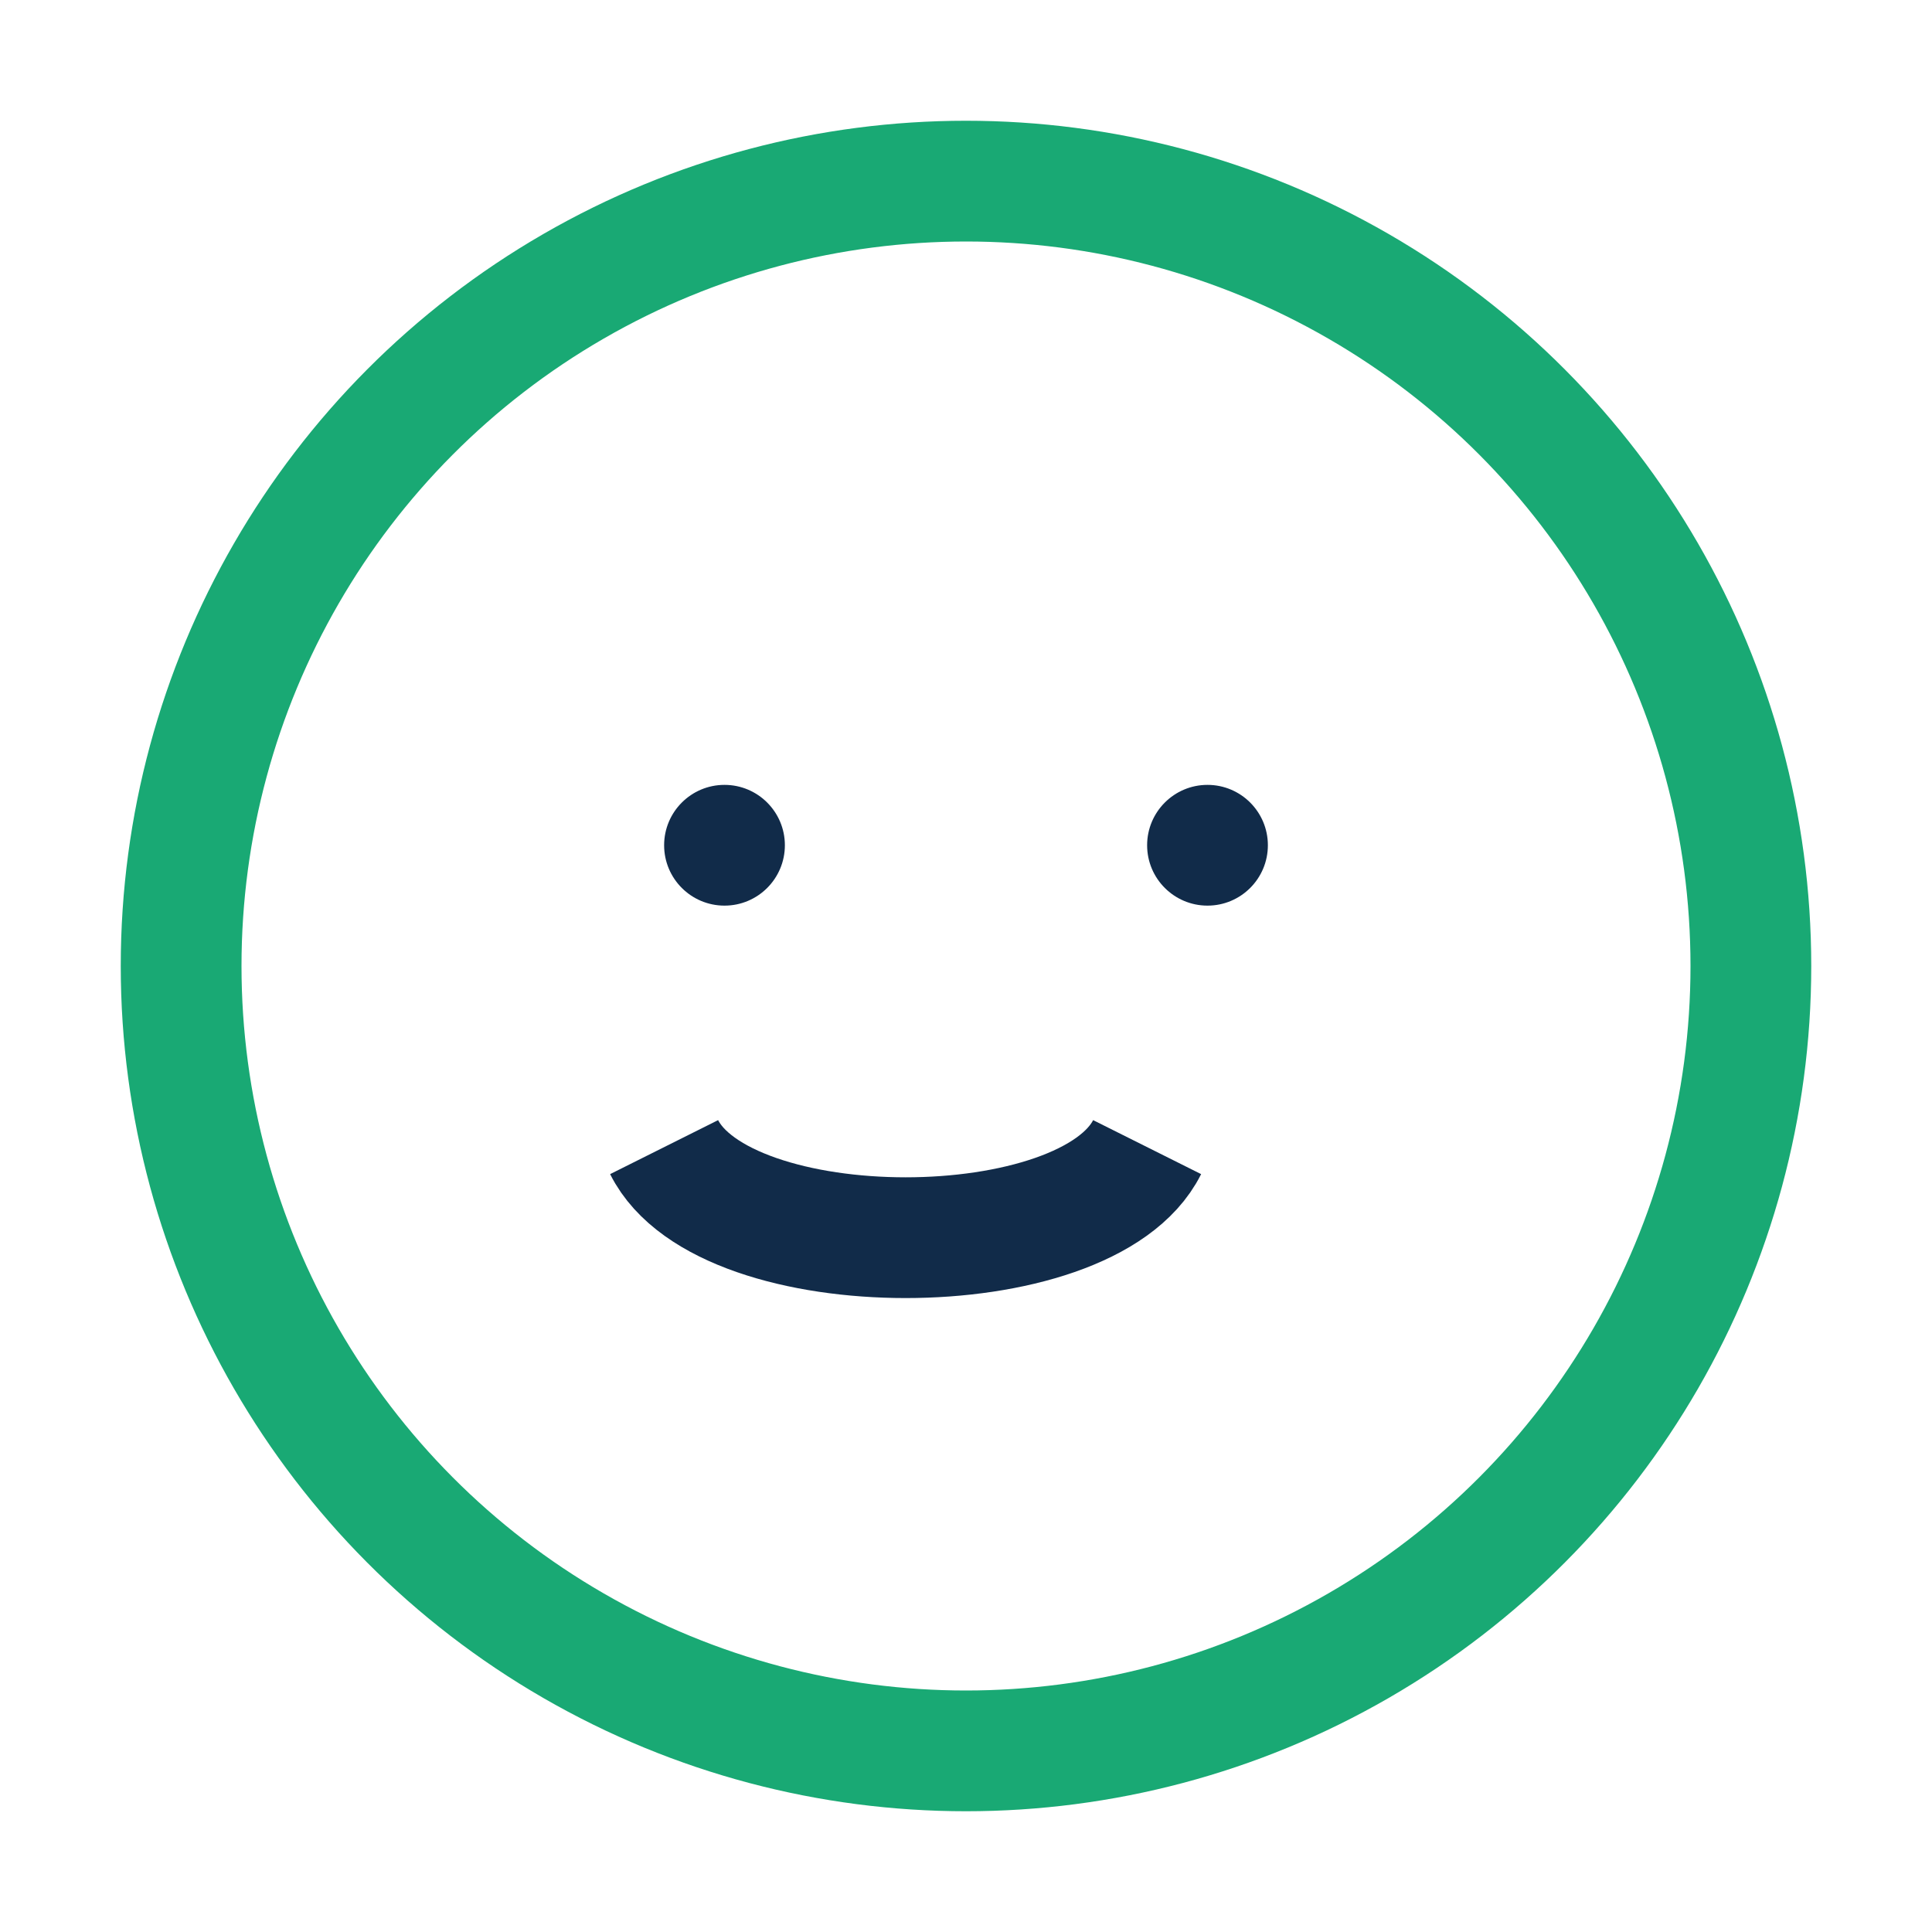
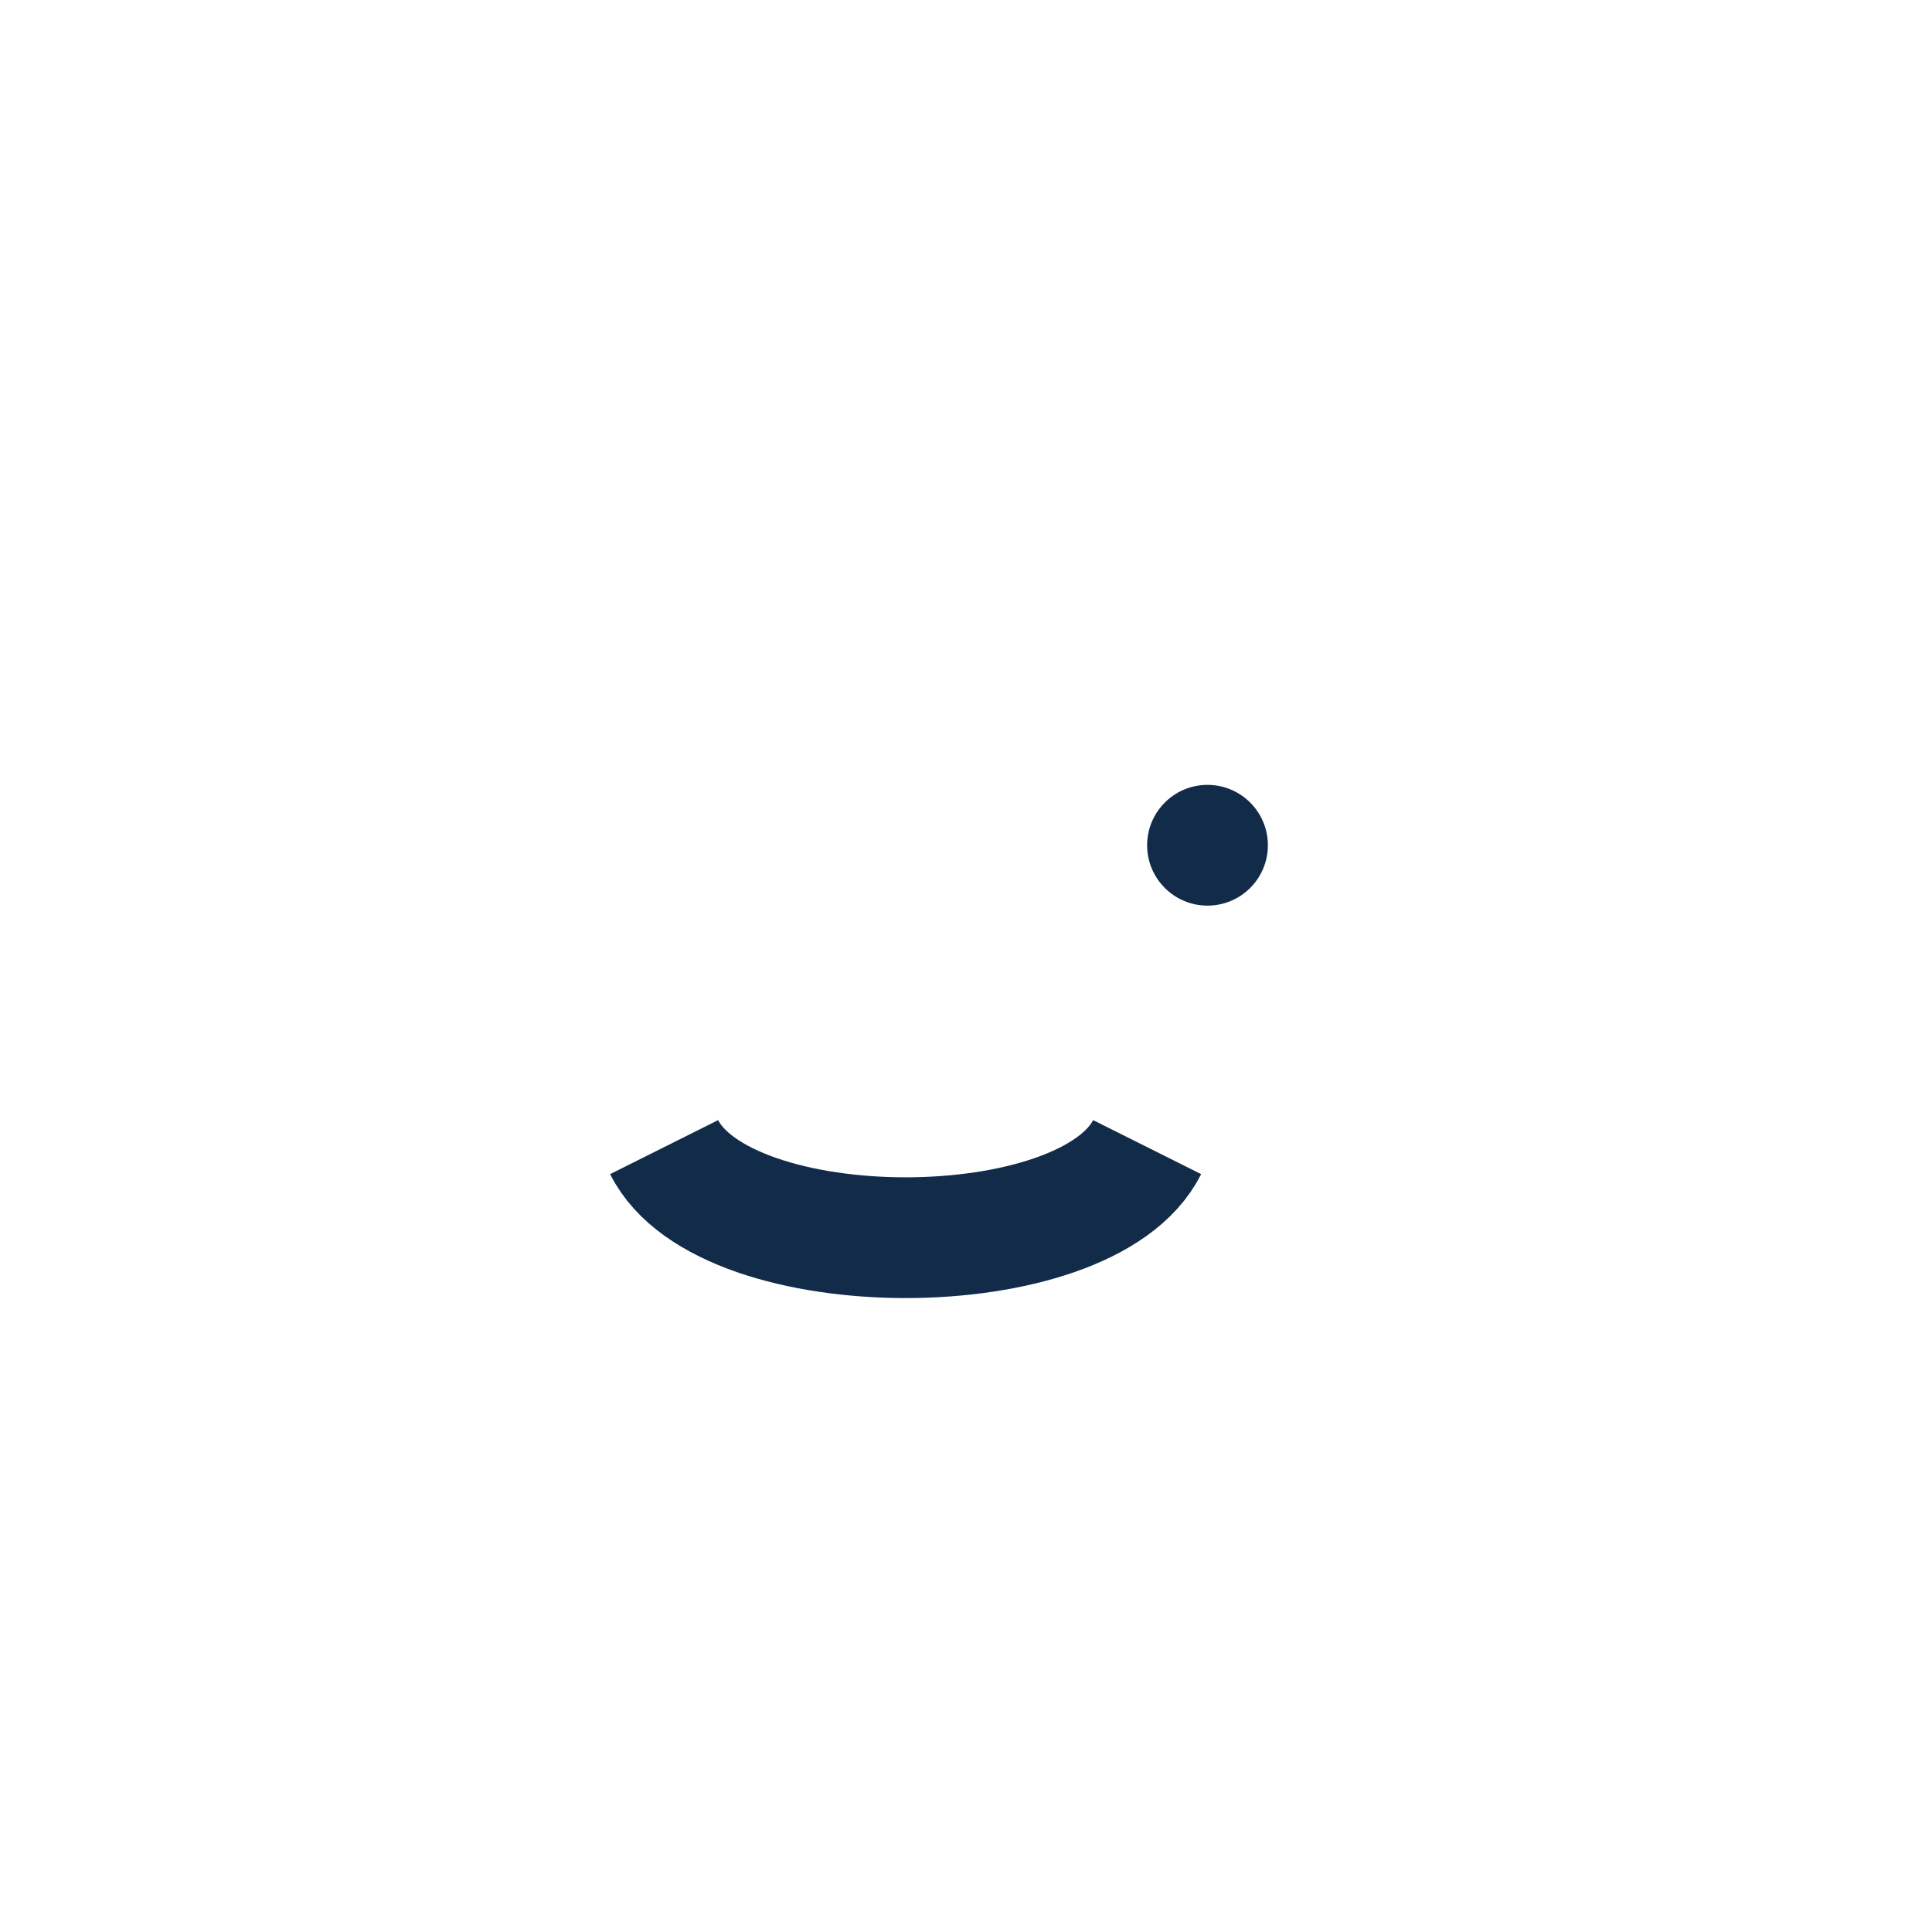
<svg xmlns="http://www.w3.org/2000/svg" width="32" height="32" viewBox="0 0 32 32">
-   <circle cx="16" cy="16" r="13" fill="none" stroke="#19A974" stroke-width="2" />
  <path d="M11 19c1 2 7 2 8 0" fill="none" stroke="#112B49" stroke-width="2" />
-   <circle cx="12" cy="14" r="1" fill="#112B49" />
  <circle cx="20" cy="14" r="1" fill="#112B49" />
</svg>